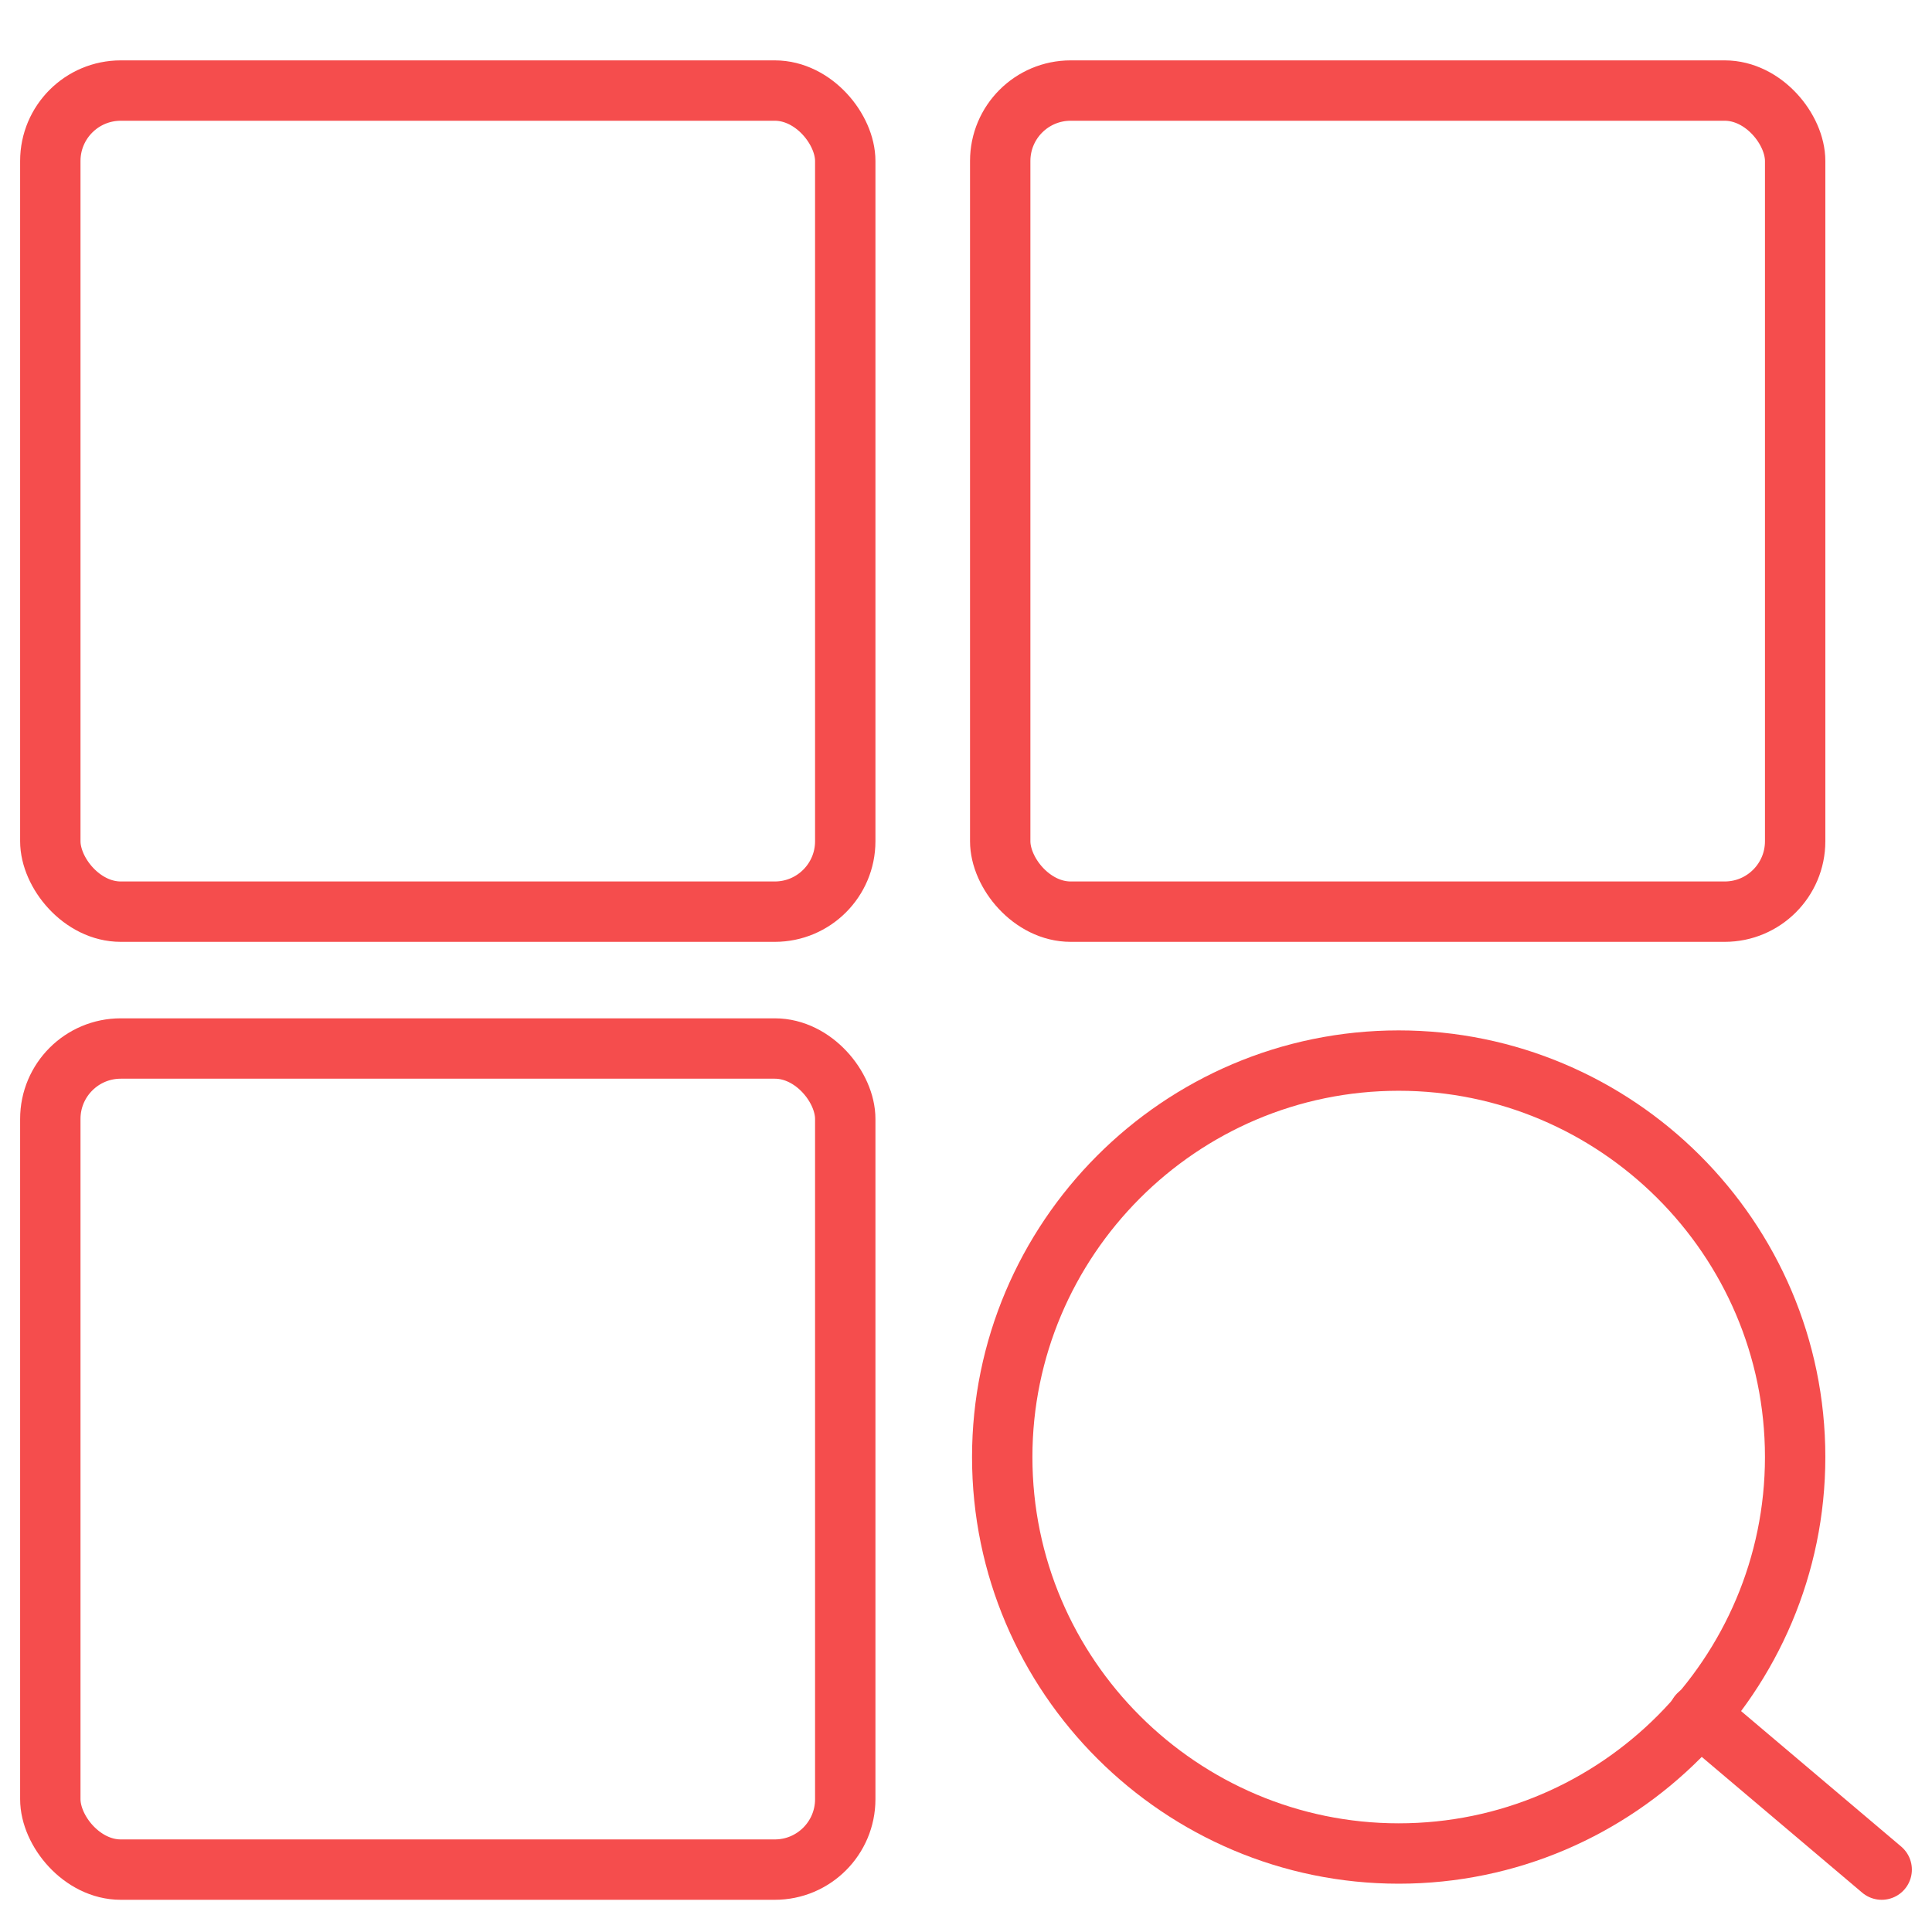
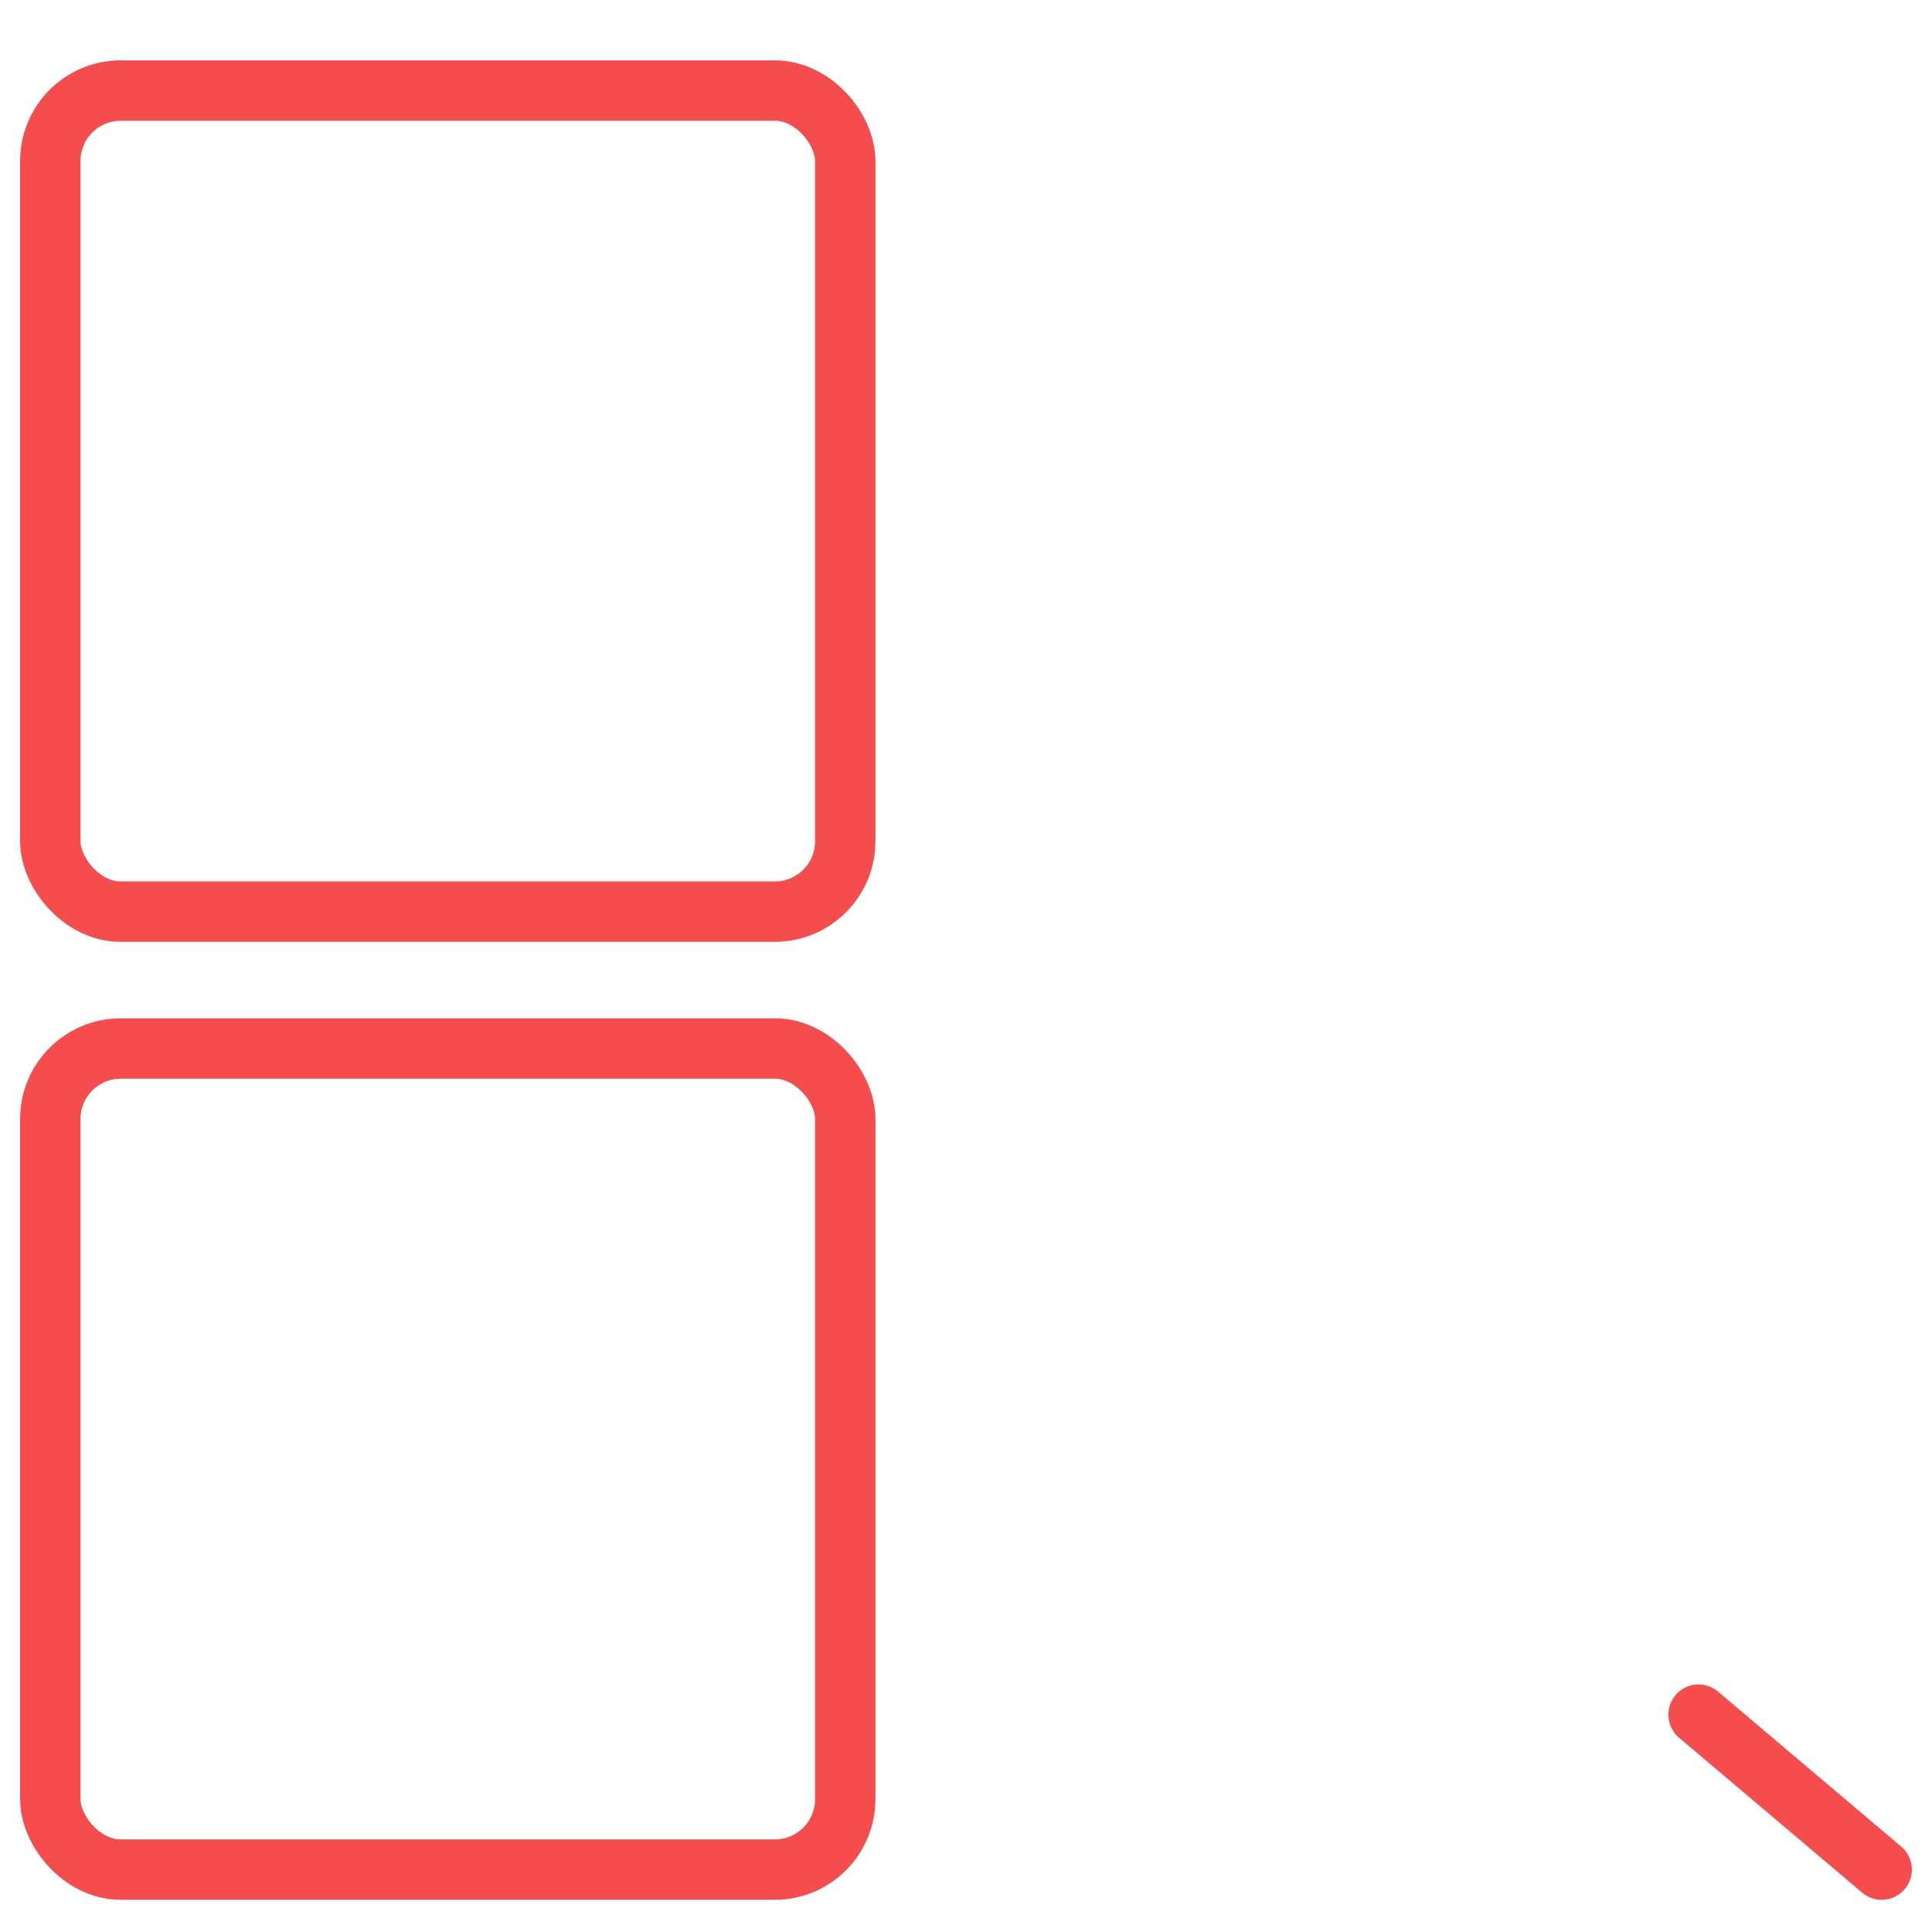
<svg xmlns="http://www.w3.org/2000/svg" id="Layer_3" data-name="Layer 3" version="1.1" viewBox="0 0 96 96">
  <defs>
    <style>
      .cls-1 {
        fill: none;
        stroke: #f54d4d;
        stroke-linecap: round;
        stroke-miterlimit: 10;
        stroke-width: 3px;
      }
    </style>
  </defs>
  <rect class="cls-1" x="2.5" y="52.1" width="39.5" height="40.8" rx="3.5" ry="3.5" />
-   <path class="cls-1" d="M69.5,52.7h0c10.8,0,19.7,8.8,19.7,19.7h0c0,10.8-8.8,19.7-19.7,19.7h0c-10.8,0-19.7-8.8-19.7-19.7h0c0-10.8,8.8-19.7,19.7-19.7Z" />
  <rect class="cls-1" x="2.5" y="4.5" width="39.5" height="40.8" rx="3.5" ry="3.5" />
-   <rect class="cls-1" x="49.7" y="4.5" width="39.5" height="40.8" rx="3.5" ry="3.5" />
  <line class="cls-1" x1="93.5" y1="92.9" x2="84.4" y2="85.2" />
</svg>